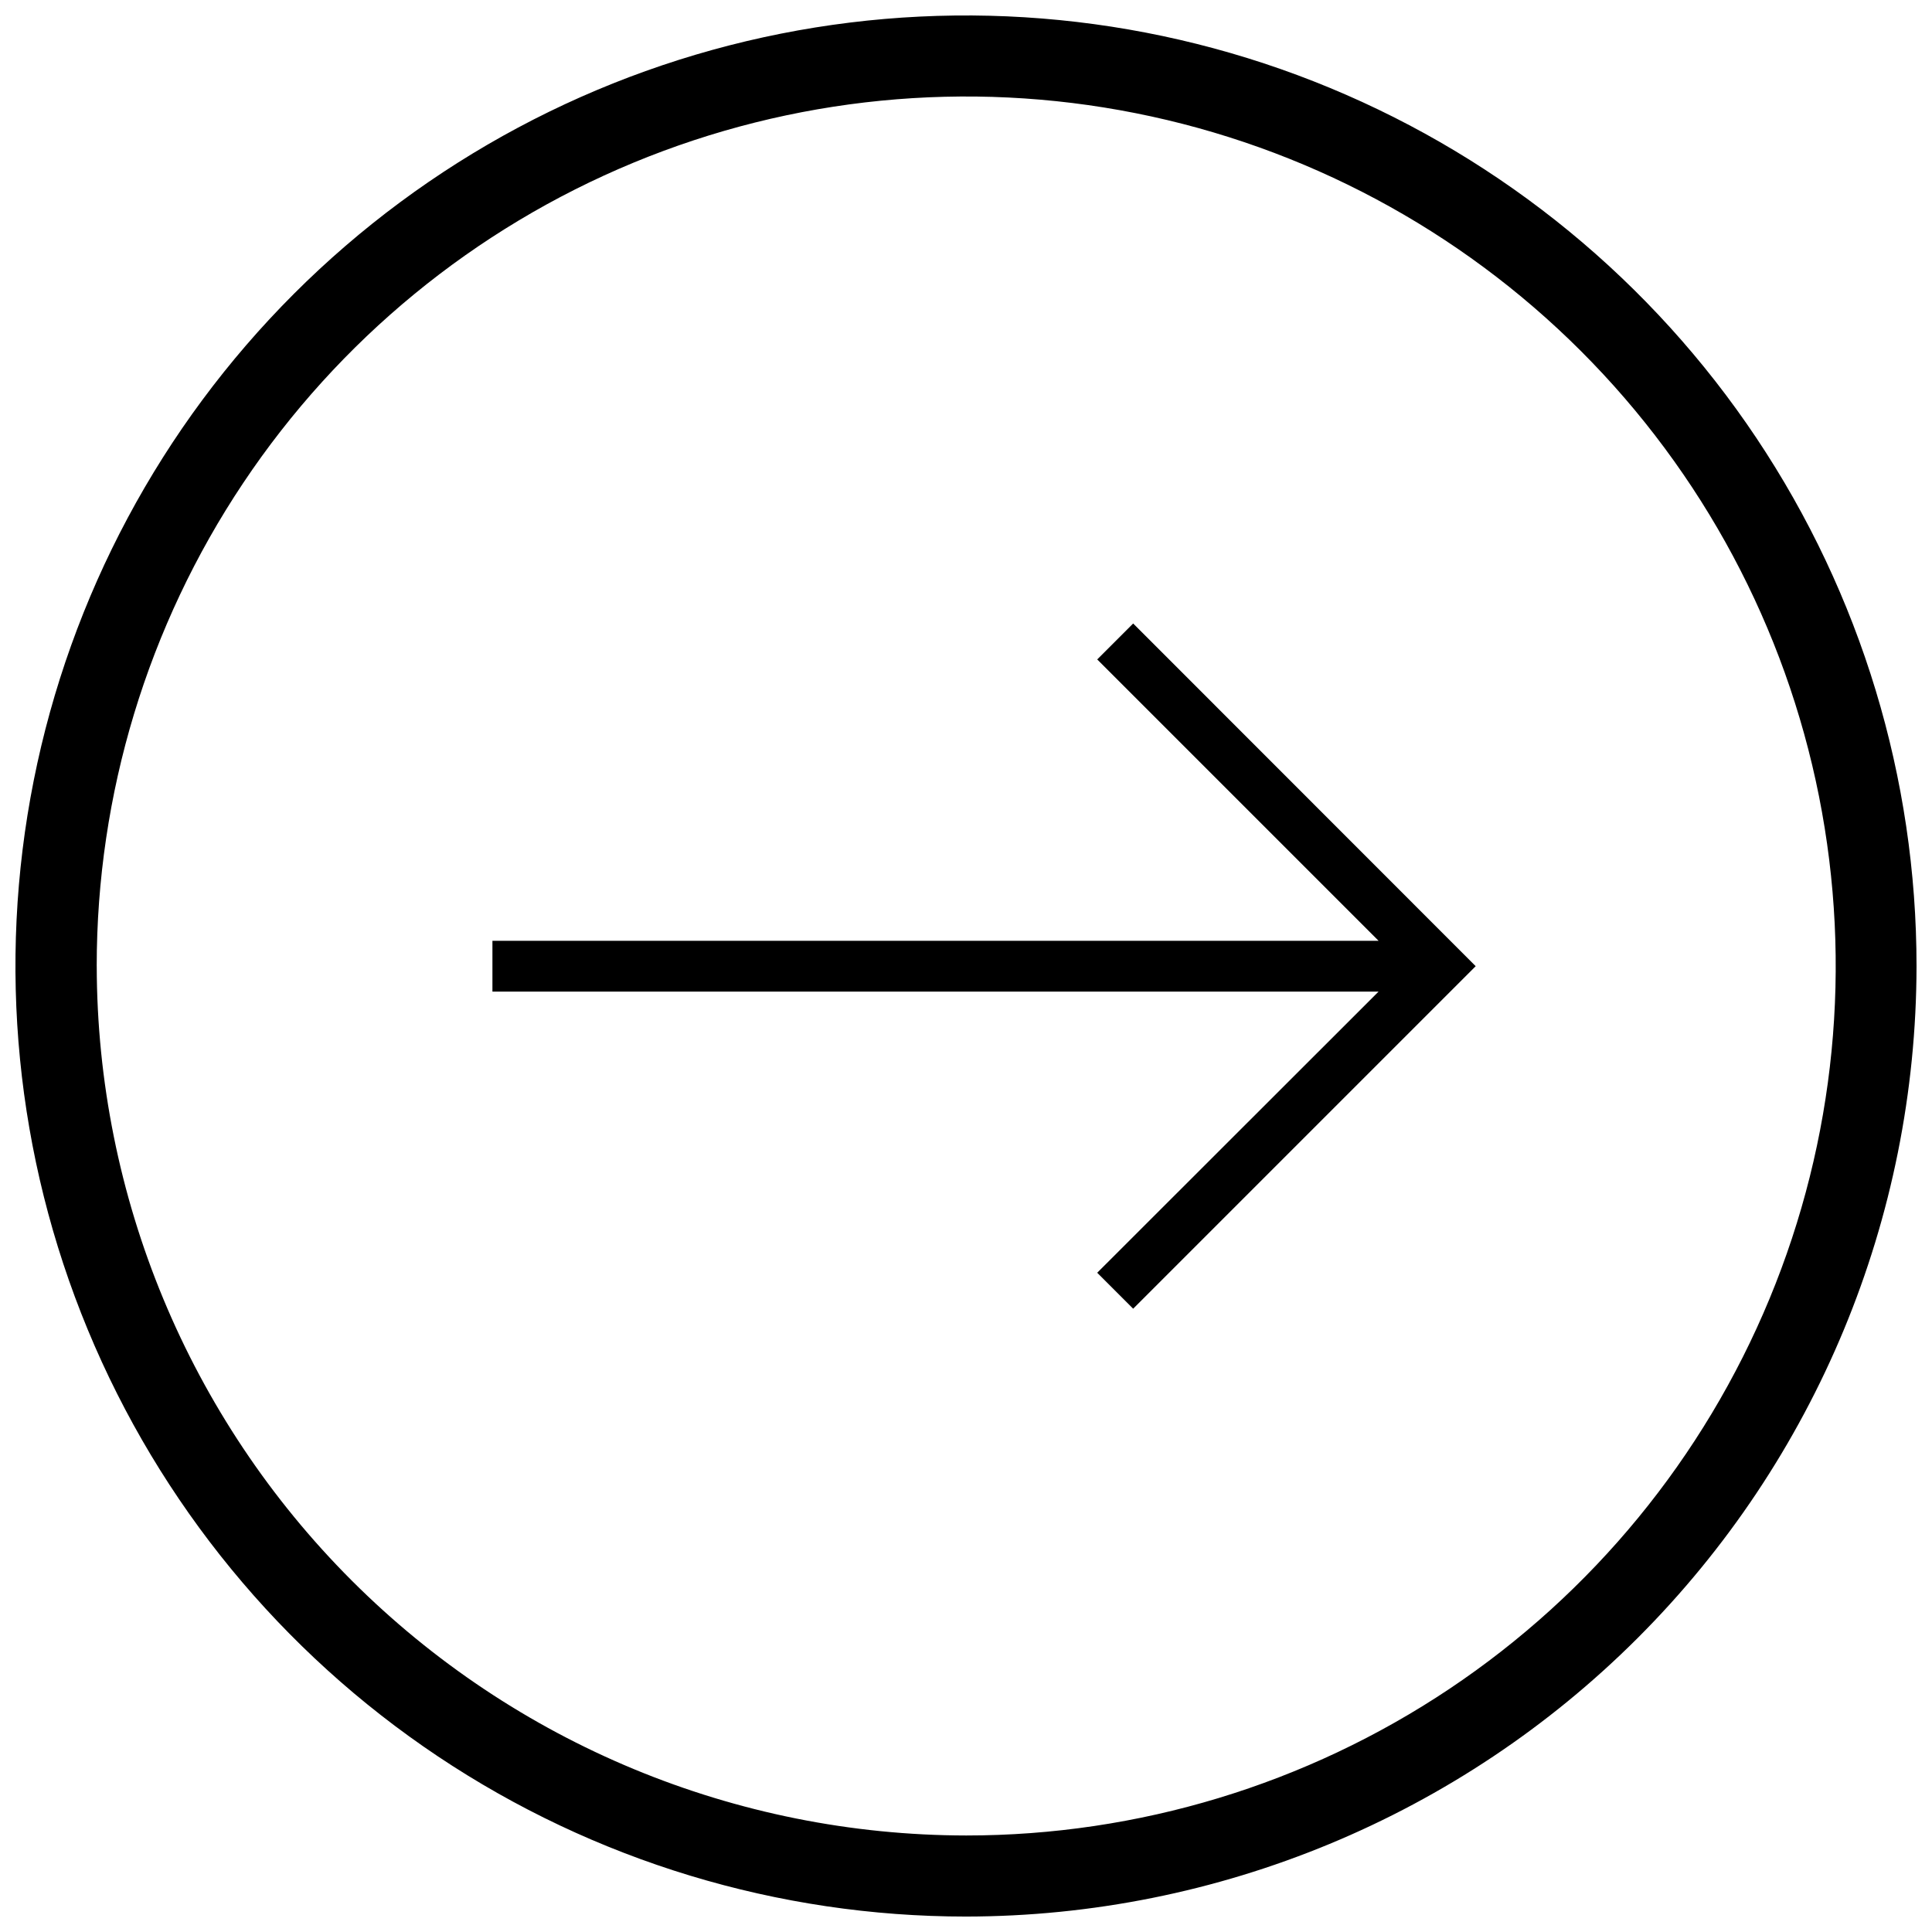
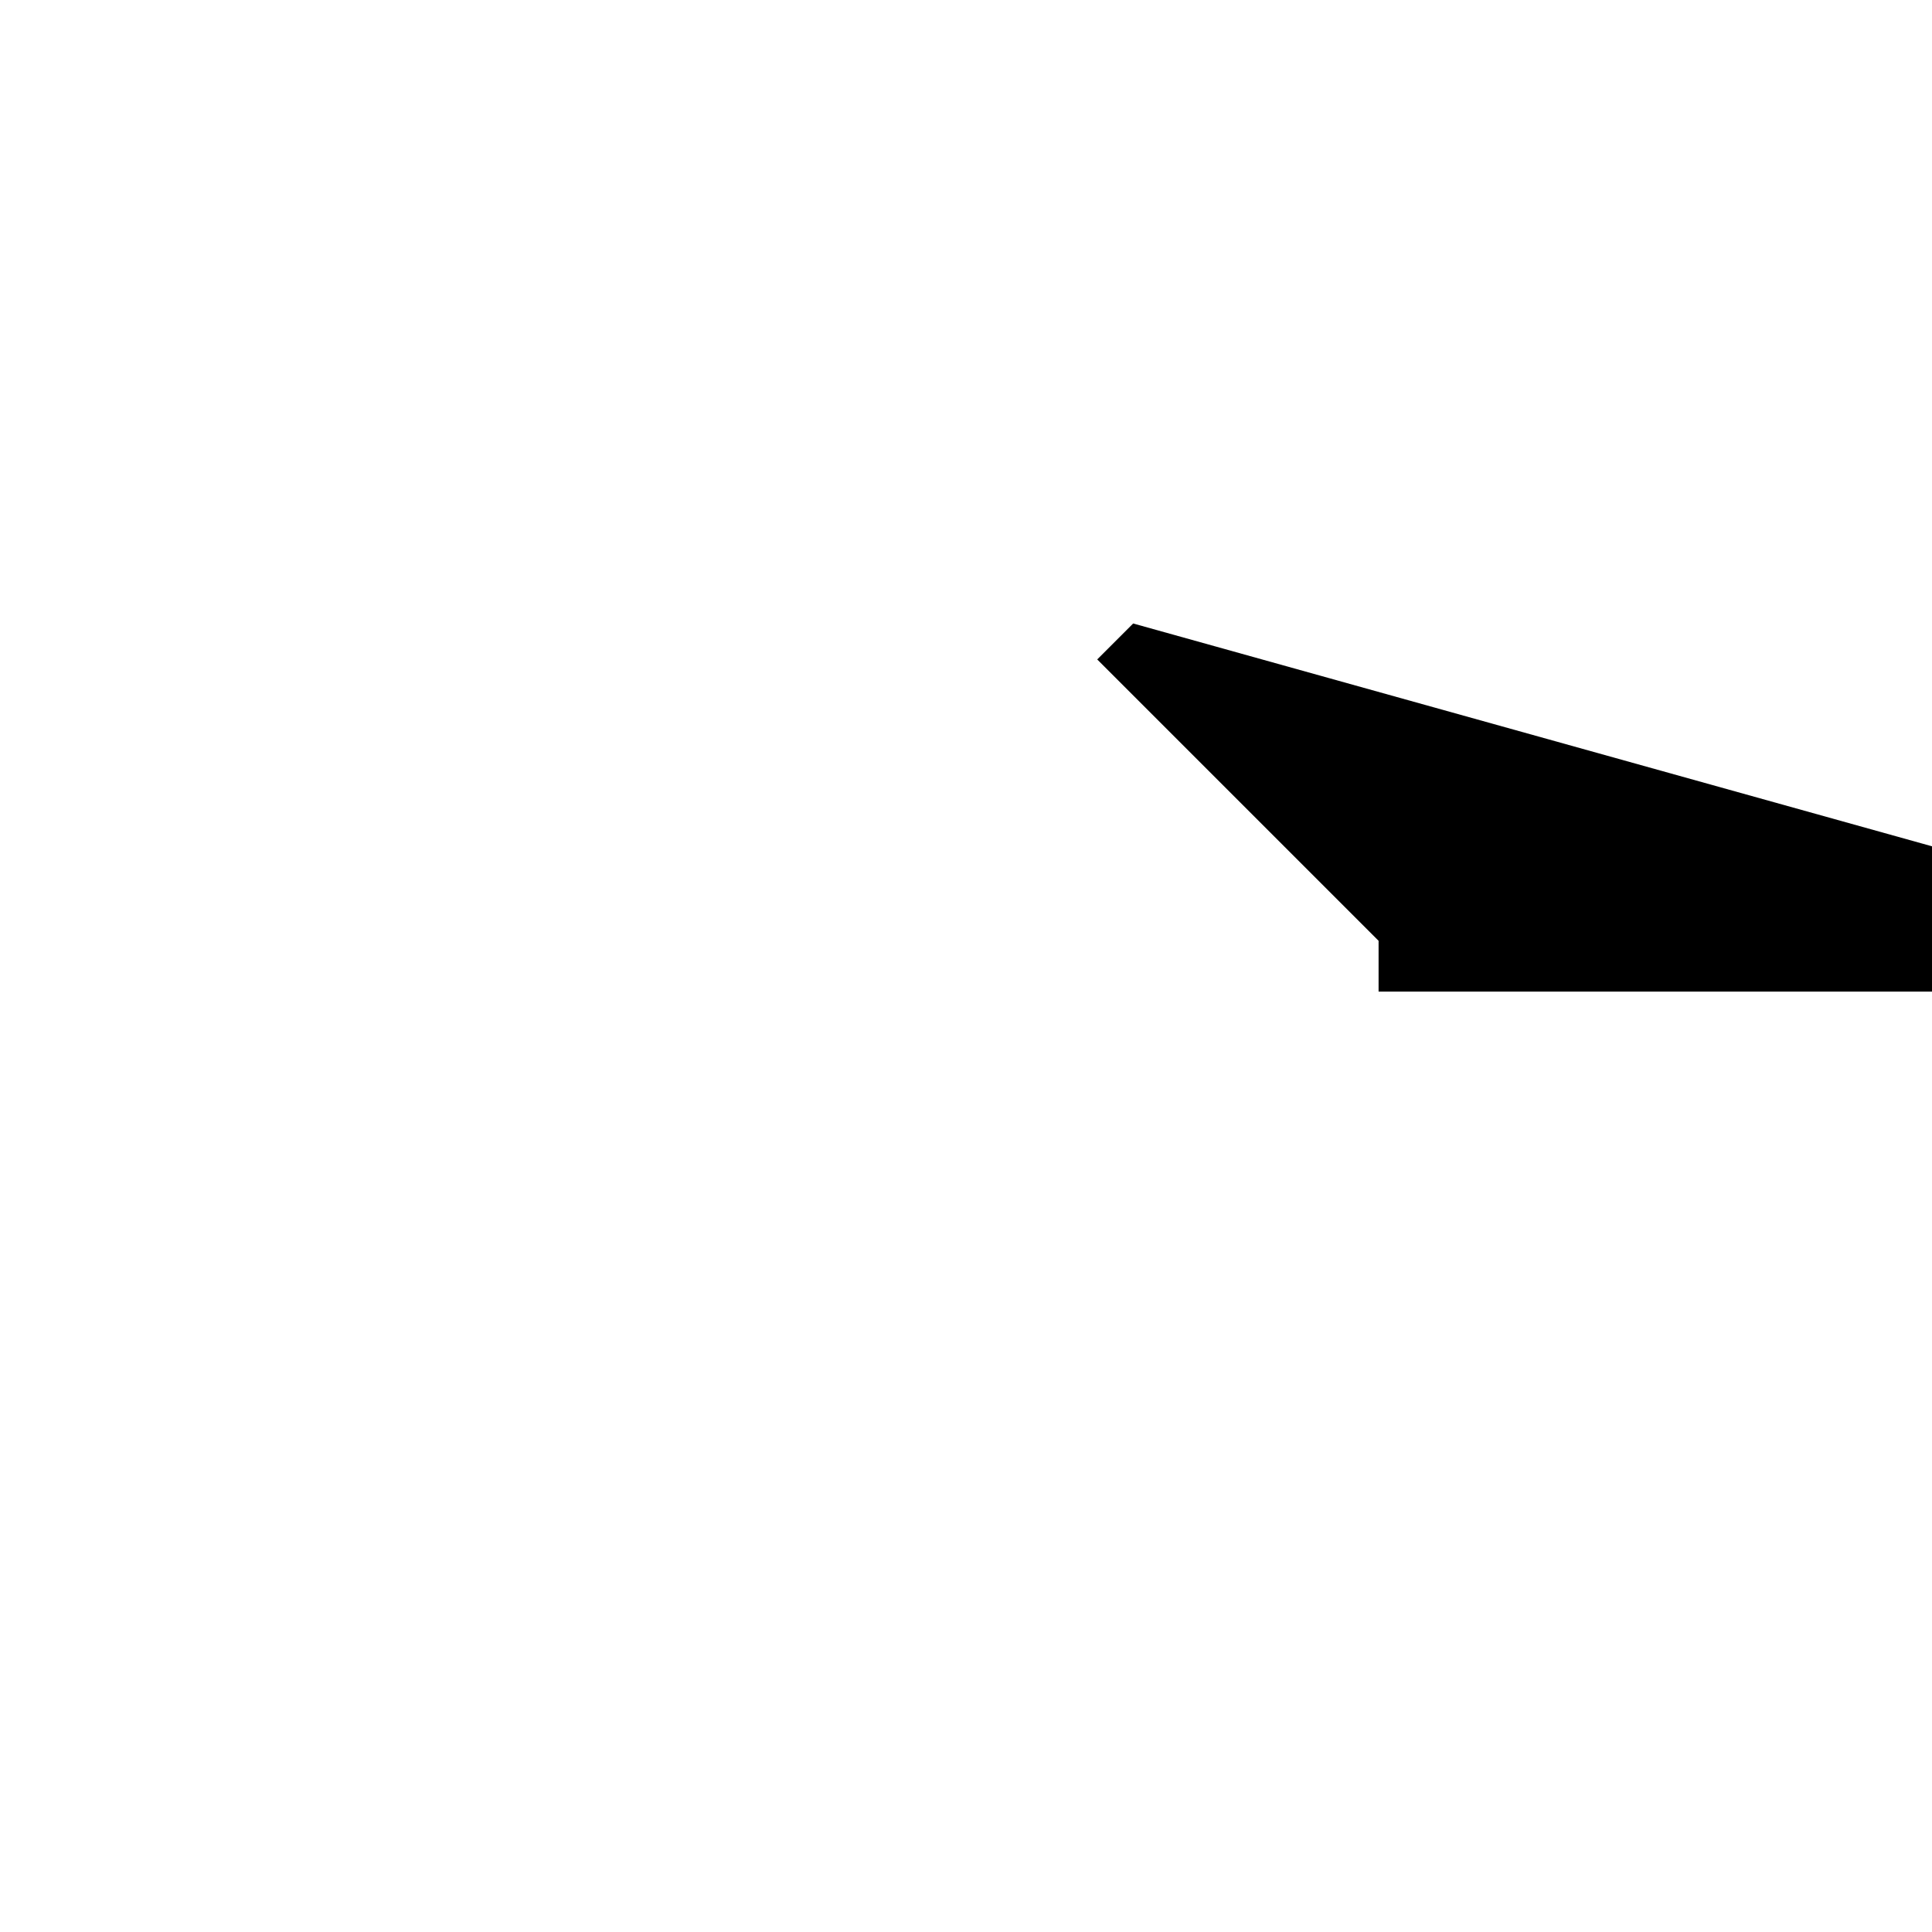
<svg xmlns="http://www.w3.org/2000/svg" width="800px" height="800px" version="1.1" viewBox="144 144 512 512">
  <defs>
    <clipPath id="a">
-       <path d="m148.09 148.09h503.81v503.81h-503.81z" />
-     </clipPath>
+       </clipPath>
  </defs>
  <g clip-path="url(#a)">
    <path d="m651.9 400.05c0.012-49.824-14.754-98.531-42.426-139.96-27.676-41.434-67.012-73.727-113.04-92.801-46.031-19.074-96.684-24.07-145.55-14.359-48.867 9.715-93.758 33.703-128.99 68.93-35.234 35.227-59.23 80.113-68.957 128.98-9.723 48.863-4.738 99.516 14.328 145.55 19.062 46.031 51.352 85.379 92.777 113.06 41.426 27.684 90.133 42.457 139.96 42.457 66.777-0.07 130.8-26.625 178.02-73.84 47.227-47.215 73.793-111.23 73.879-178.01zm-482.27 0c-0.012-45.574 13.496-90.129 38.809-128.03 25.312-37.898 61.293-67.441 103.4-84.891 42.102-17.445 88.434-22.02 133.14-13.133 44.703 8.883 85.766 30.824 118 63.051 32.23 32.223 54.18 73.277 63.074 117.98 8.898 44.699 4.336 91.035-13.102 133.14-17.438 42.109-46.973 78.098-84.867 103.42-37.895 25.32-82.445 38.836-128.02 38.836-61.078-0.07-119.64-24.363-162.84-67.551-43.195-43.184-67.5-101.74-67.586-162.82z" />
  </g>
-   <path d="m444.3 309.23-9.527 9.527 74.566 74.566h-234.84v13.457h234.84l-74.566 74.512 9.527 9.527 90.773-90.77z" />
+   <path d="m444.3 309.23-9.527 9.527 74.566 74.566v13.457h234.84l-74.566 74.512 9.527 9.527 90.773-90.77z" />
</svg>